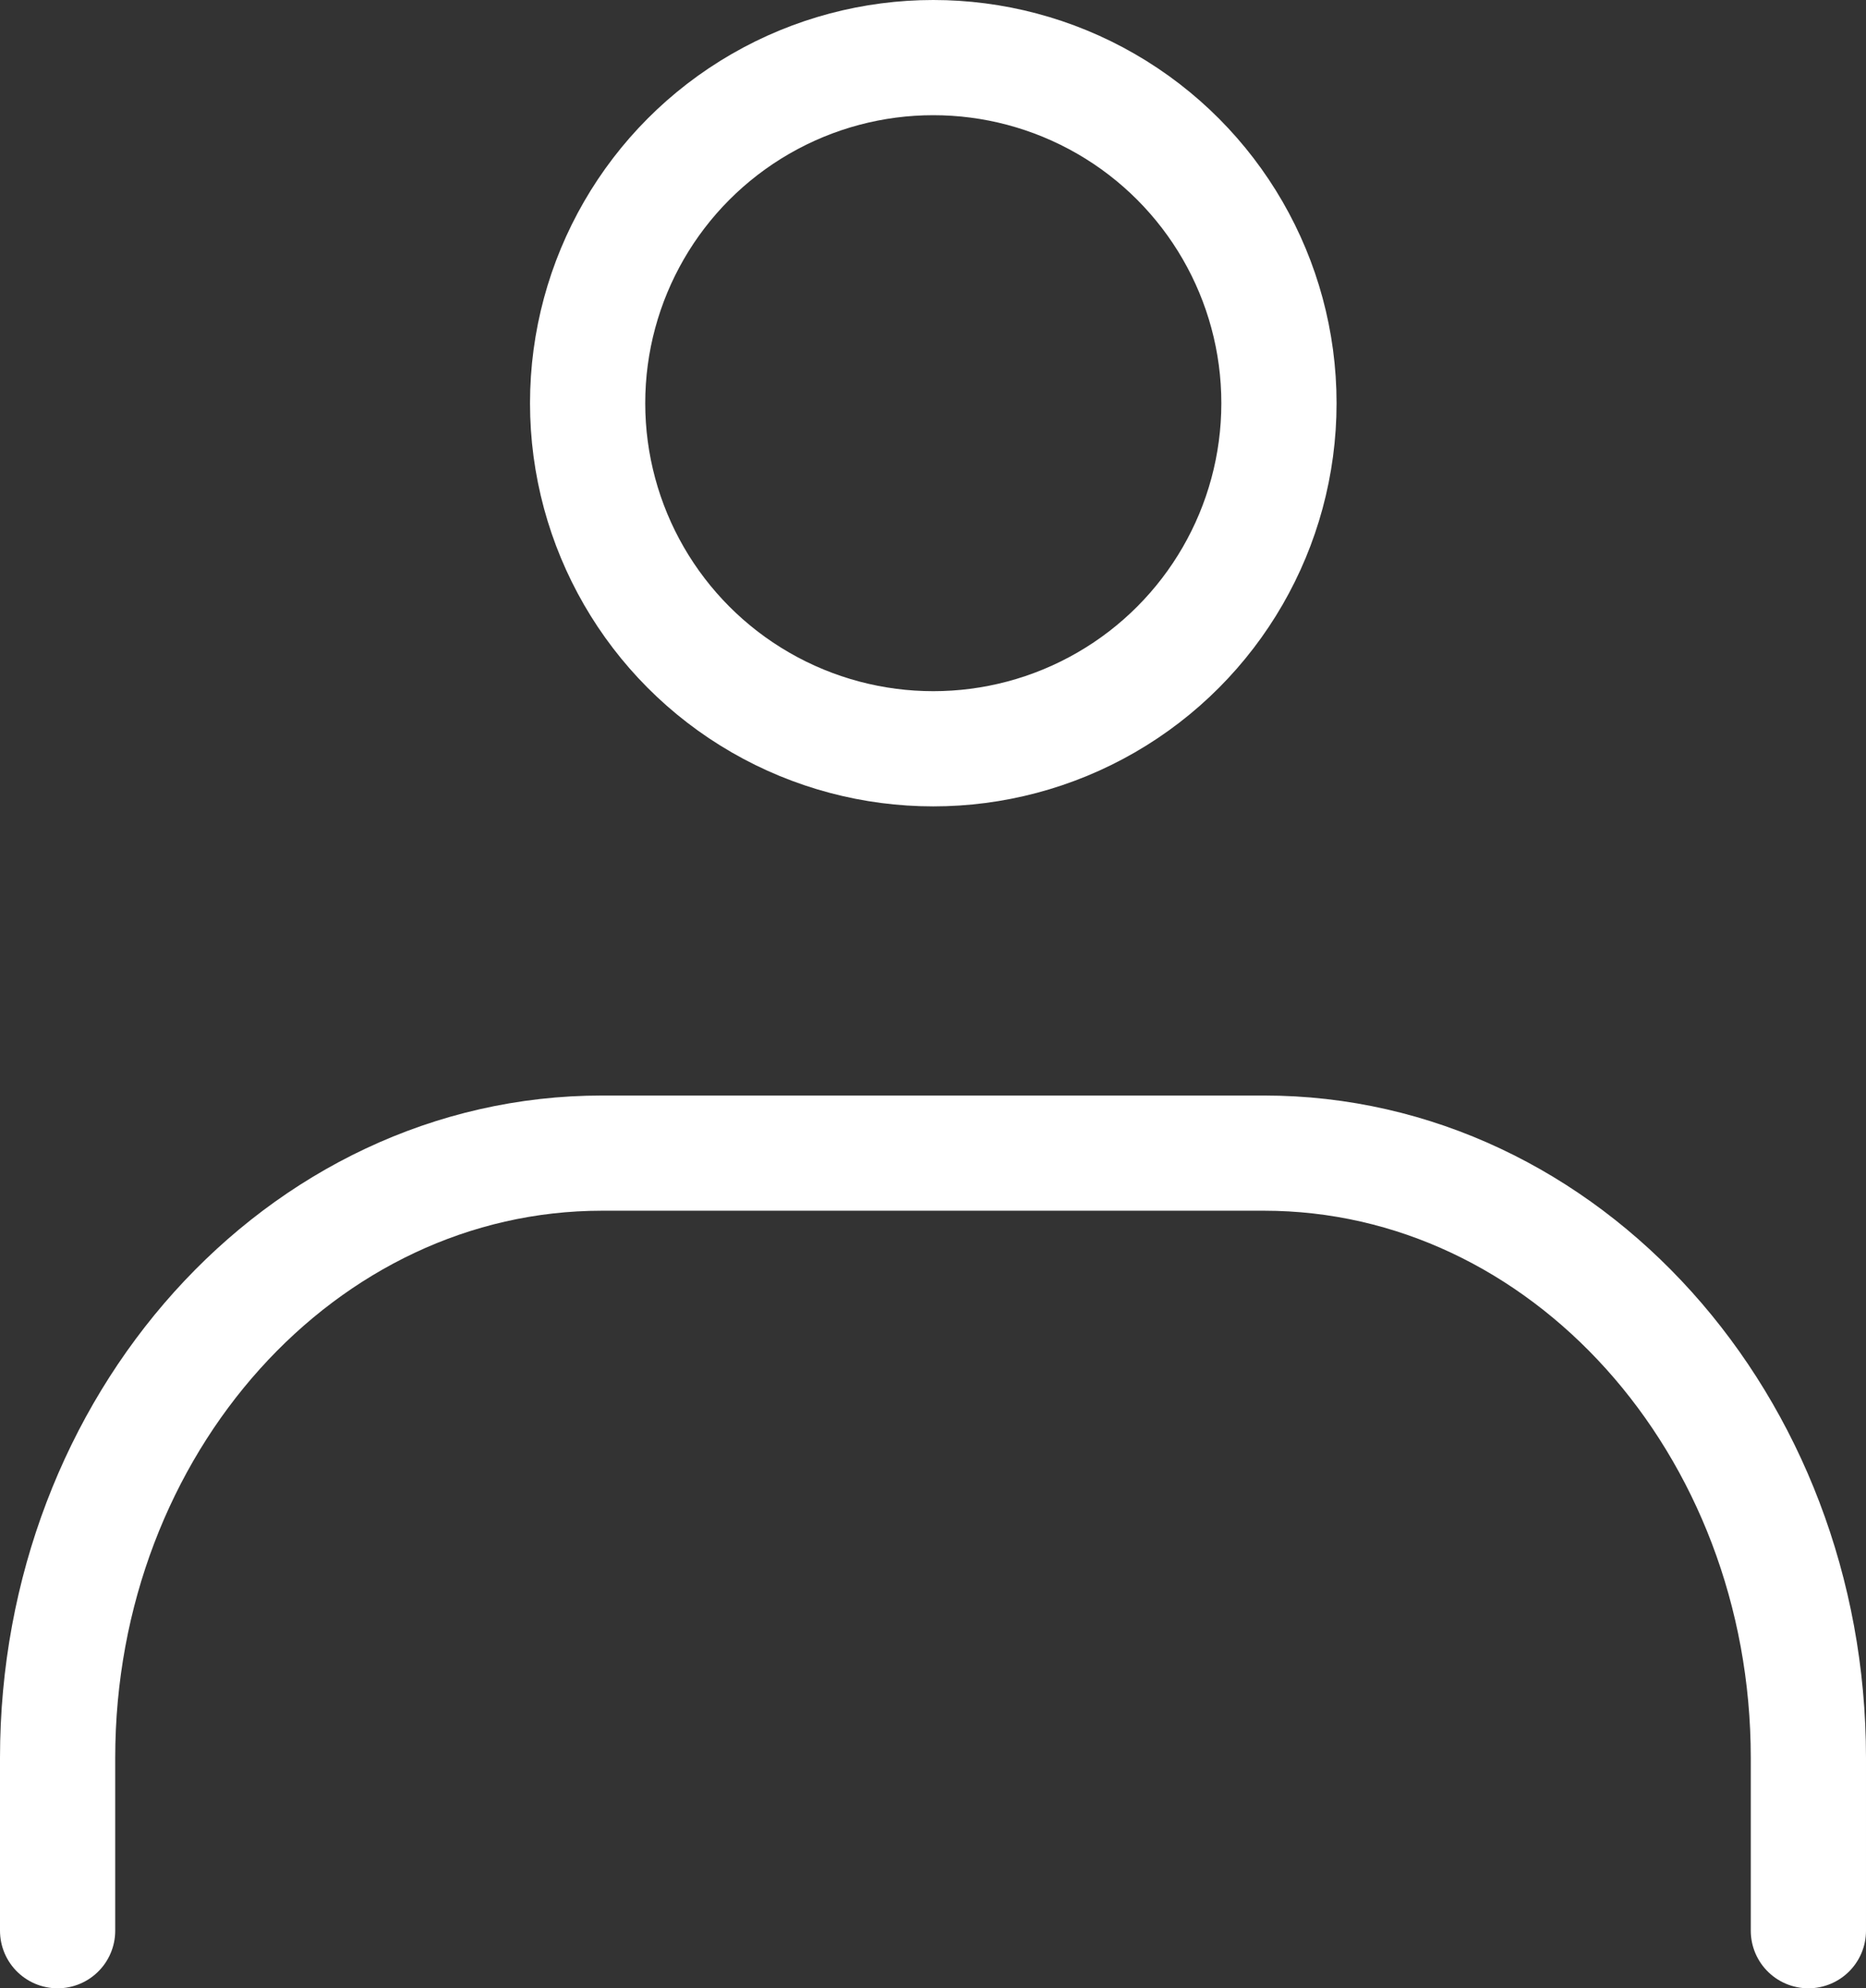
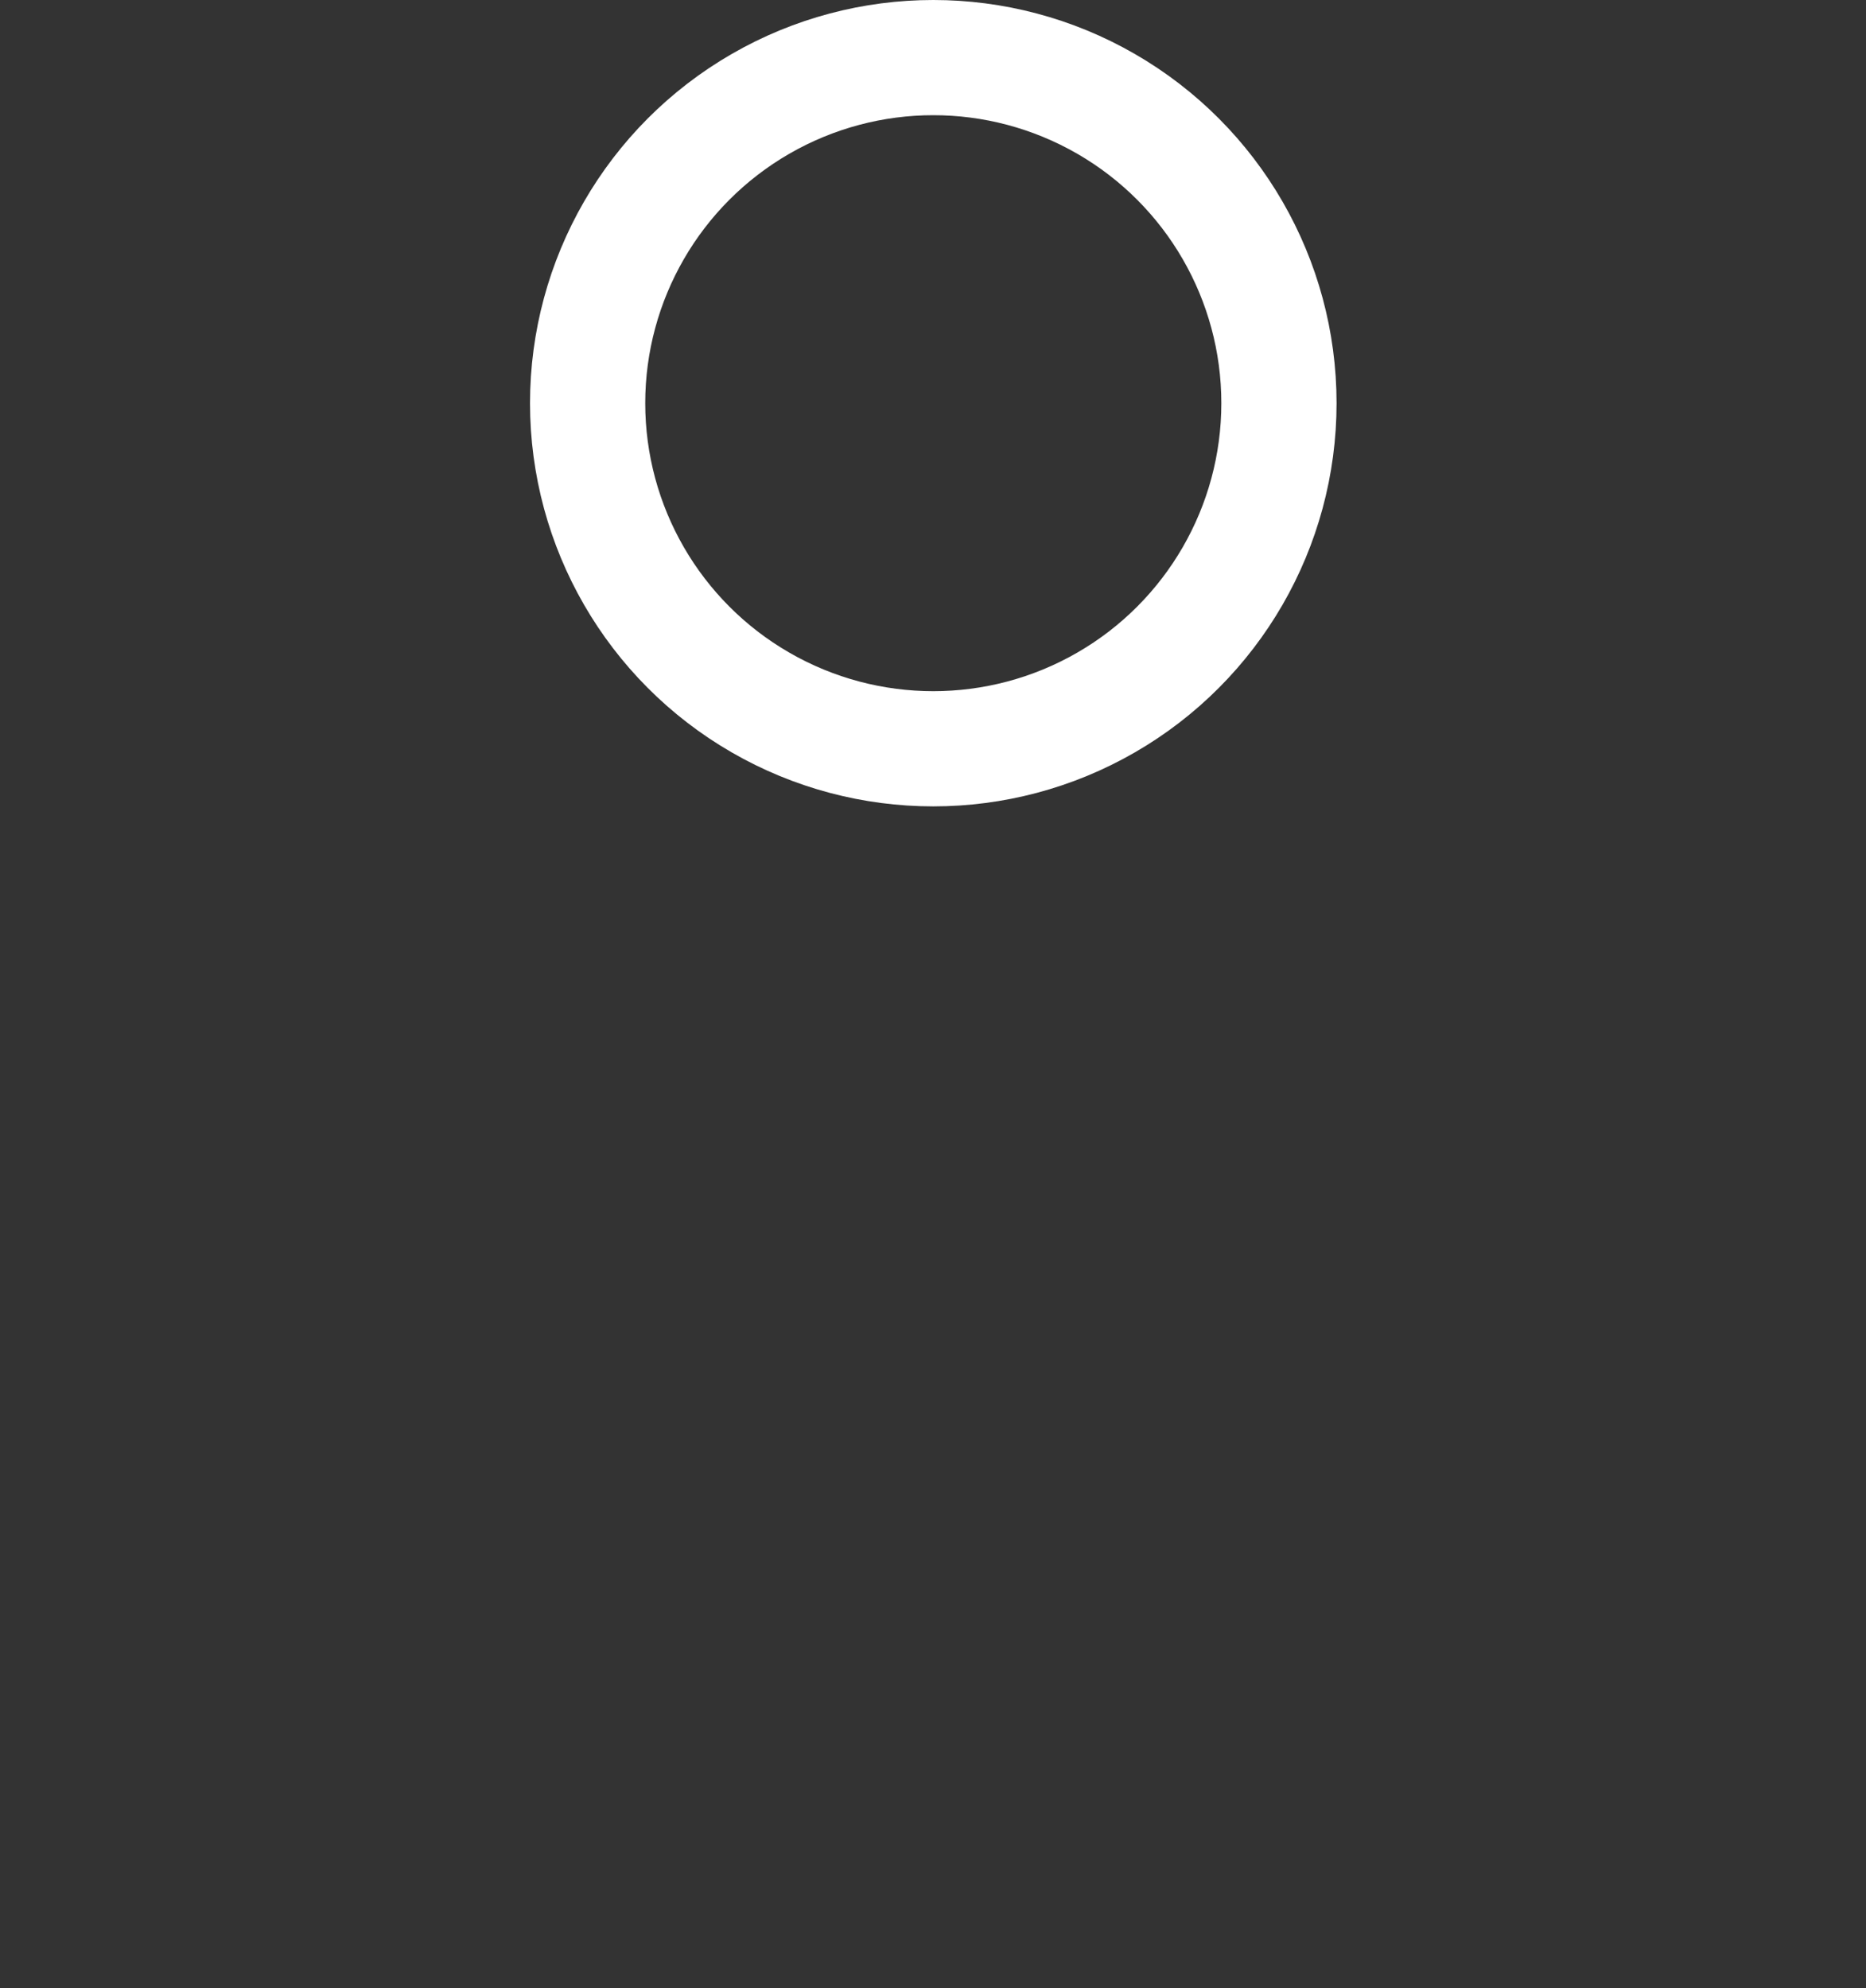
<svg xmlns="http://www.w3.org/2000/svg" id="a" width="32.39" height="34.52" viewBox="0 0 32.39 34.52">
  <rect x="0" y="0" width="32.39" height="34.52" fill="#333333" stroke="none" />
  <defs>
    <style>.c{fill:none;stroke:#fff;stroke-linecap:round;stroke-linejoin:round;stroke-width:2px;}</style>
  </defs>
  <g id="b">
    <circle class="c" cx="16.2" cy="7" r="6" />
-     <path class="c" d="M1,33.52v-3c0-5.79,4.23-10.5,9.45-10.5h11.49c5.22,0,9.45,4.71,9.45,10.5v3" />
  </g>
</svg>